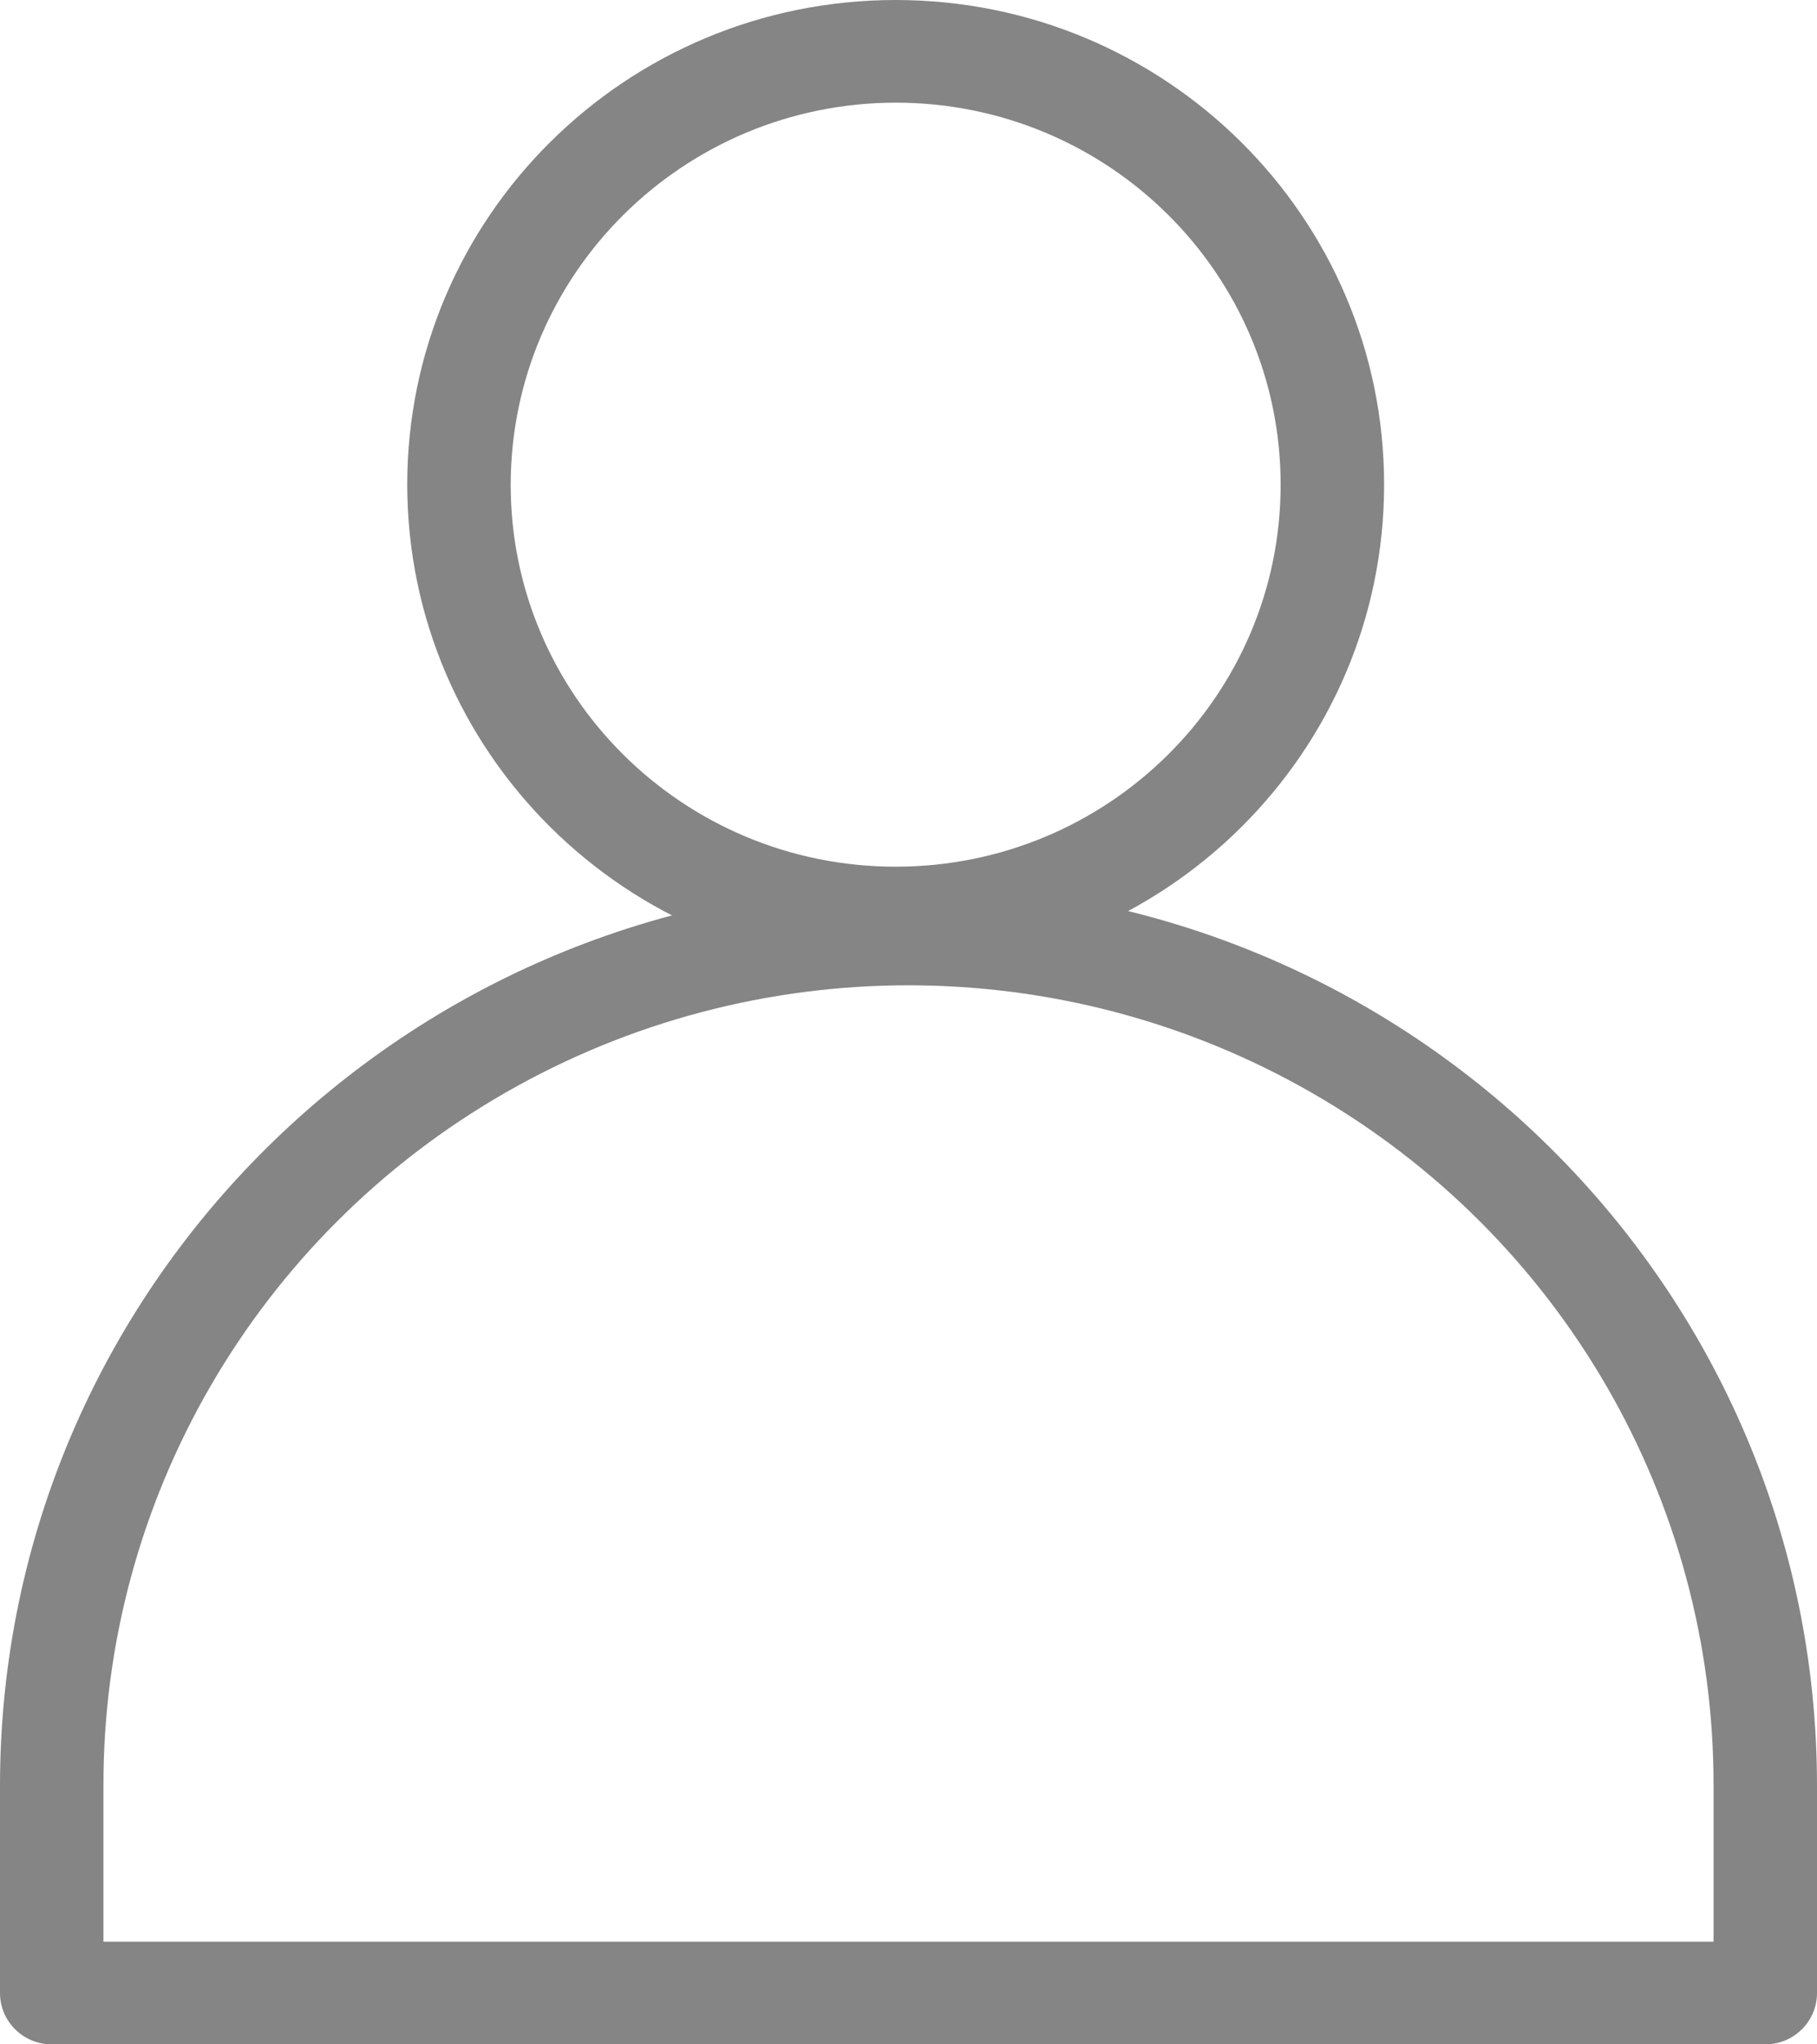
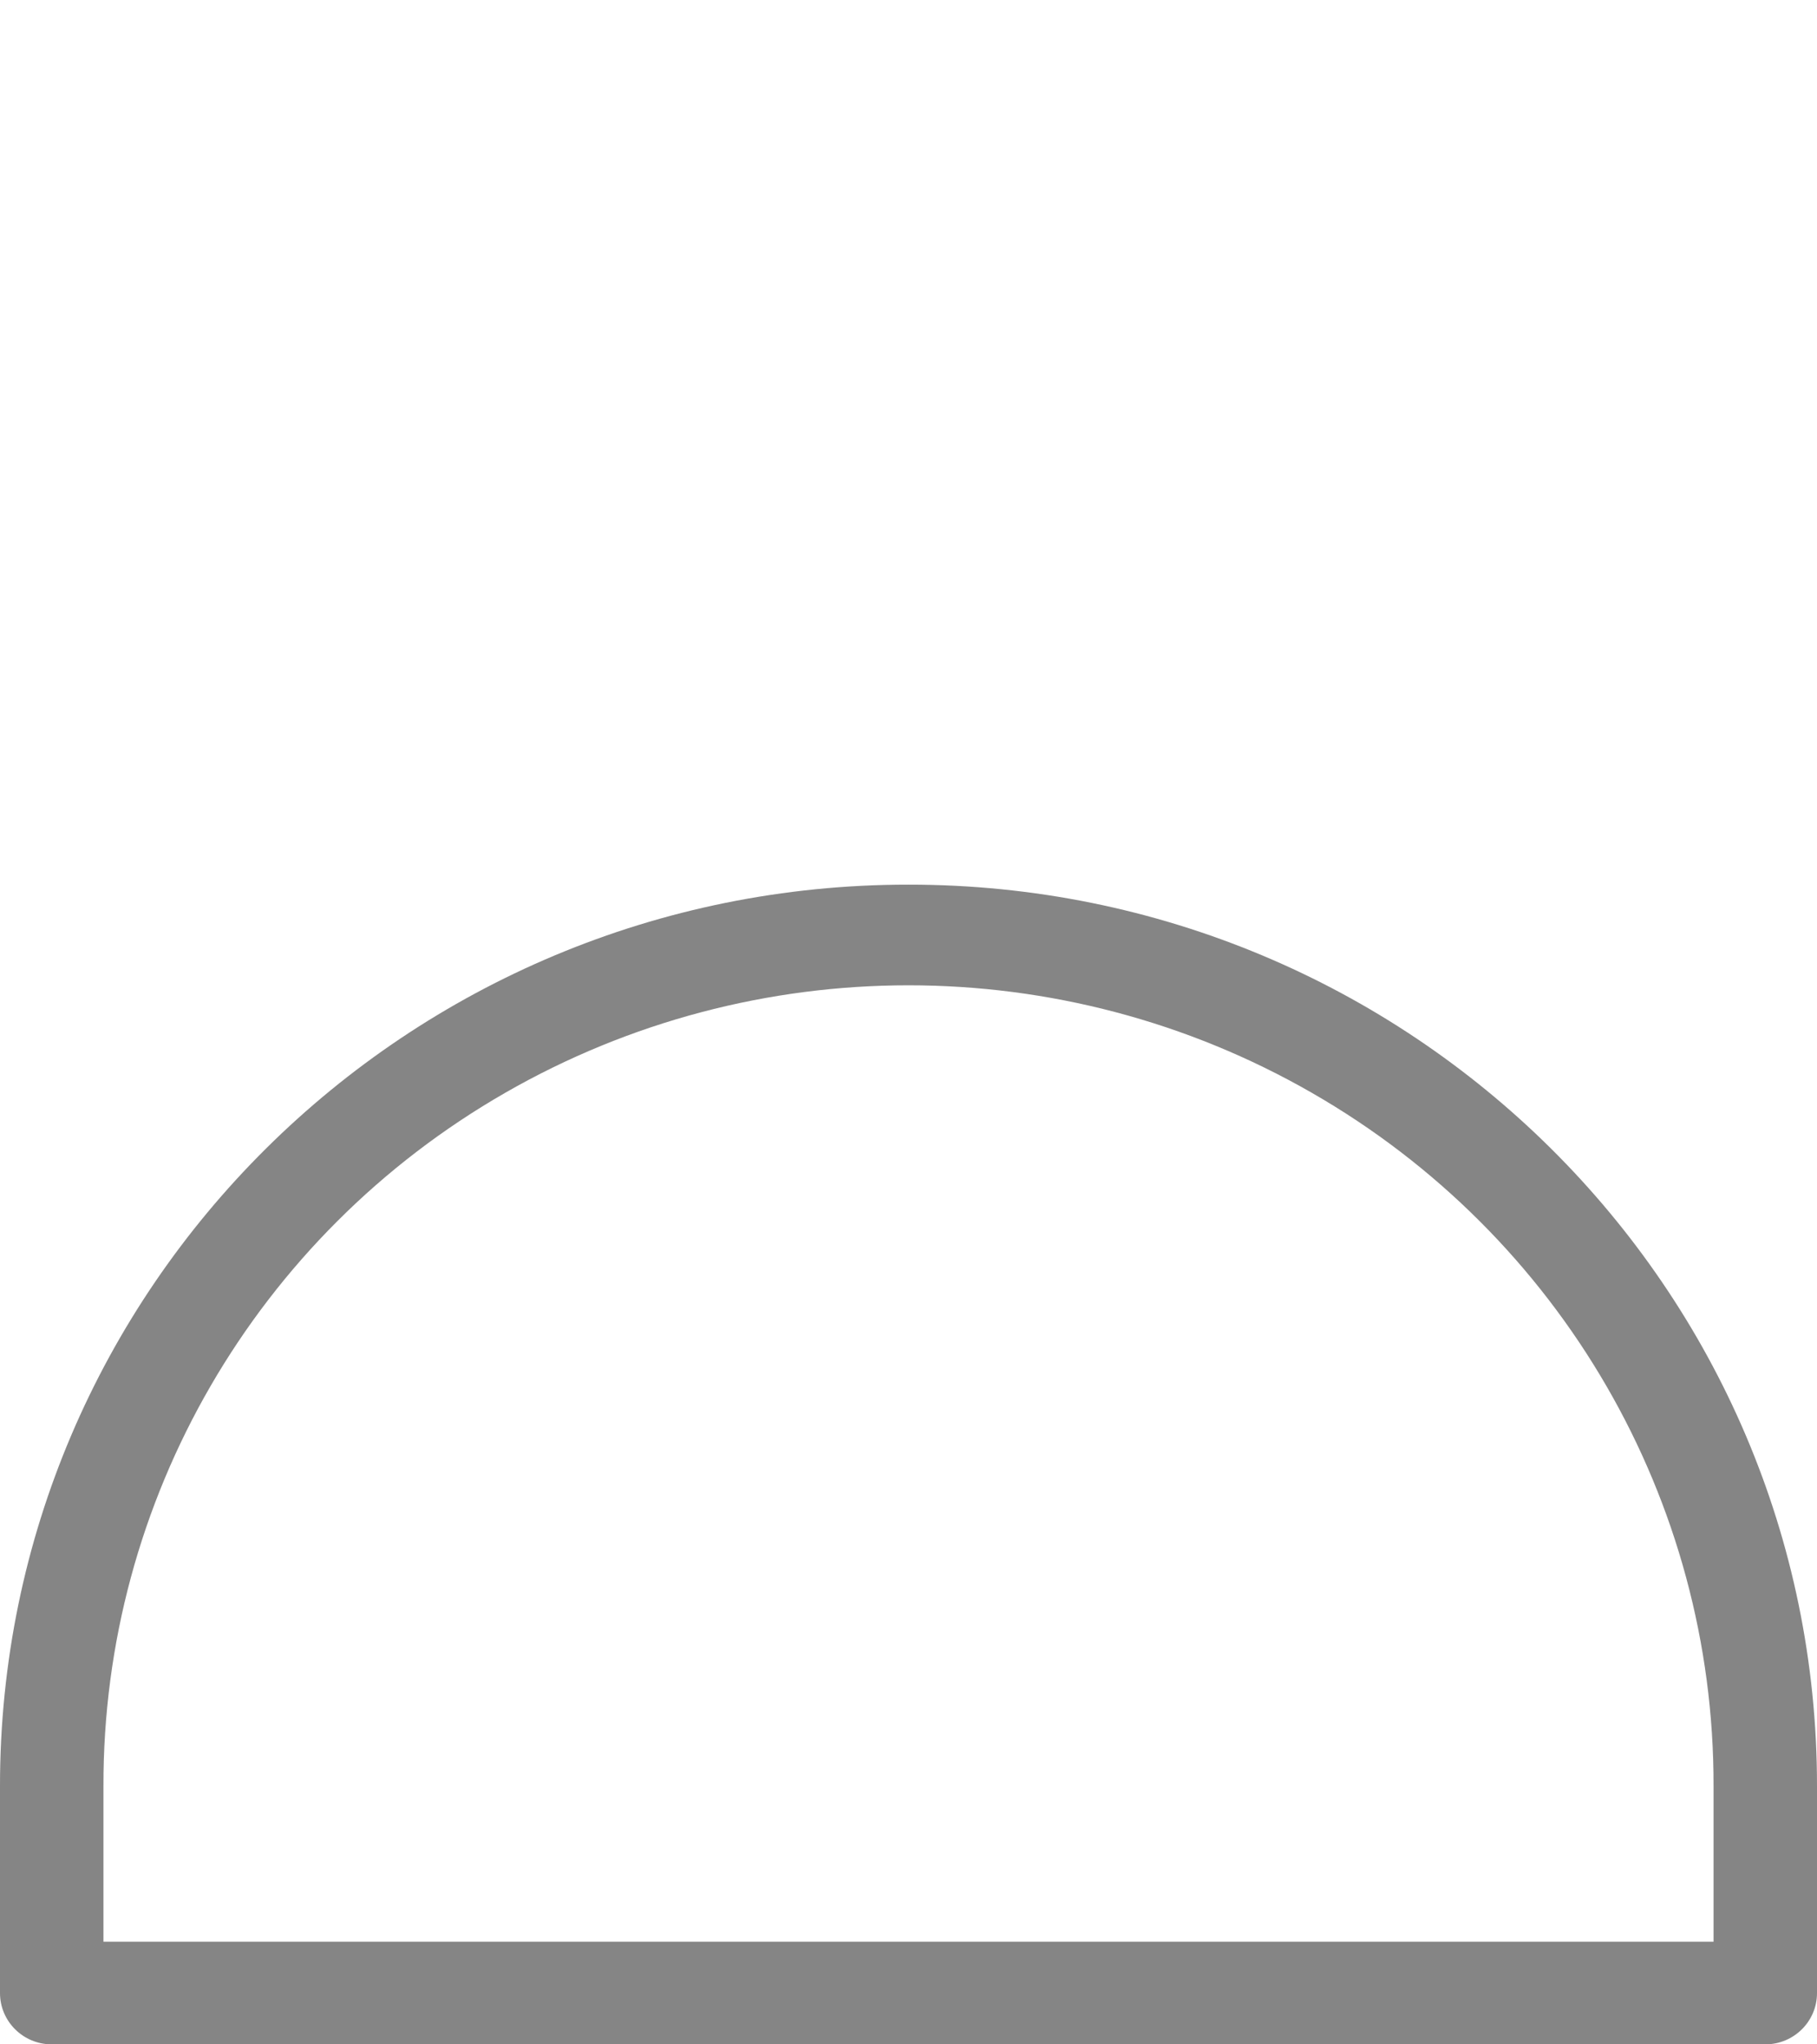
<svg xmlns="http://www.w3.org/2000/svg" width="16" height="18" viewBox="0 0 16 18" fill="none">
-   <path d="M7.887 8.535C10.262 8.535 12.188 6.624 12.188 4.267C12.188 1.911 10.262 0 7.887 0C5.512 0 3.586 1.911 3.586 4.268C3.589 6.623 5.513 8.532 7.887 8.535ZM7.887 0.904C9.759 0.904 11.277 2.41 11.277 4.268C11.277 6.125 9.759 7.631 7.887 7.631C6.015 7.631 4.497 6.125 4.497 4.268C4.499 2.411 6.016 0.906 7.887 0.904Z" fill="#858585" />
  <path d="M8 7.789C3.581 7.787 -0.002 11.342 6.62624e-07 15.727V17.548C6.62624e-07 17.798 0.204 18 0.456 18H15.544C15.796 18 16 17.798 16 17.548V15.727C16.002 11.342 12.419 7.787 8 7.789ZM15.089 17.096H0.911V15.727C0.905 13.21 2.254 10.881 4.45 9.621C6.646 8.36 9.354 8.36 11.55 9.621C13.746 10.881 15.095 13.21 15.089 15.727V17.096Z" fill="#858585" />
</svg>